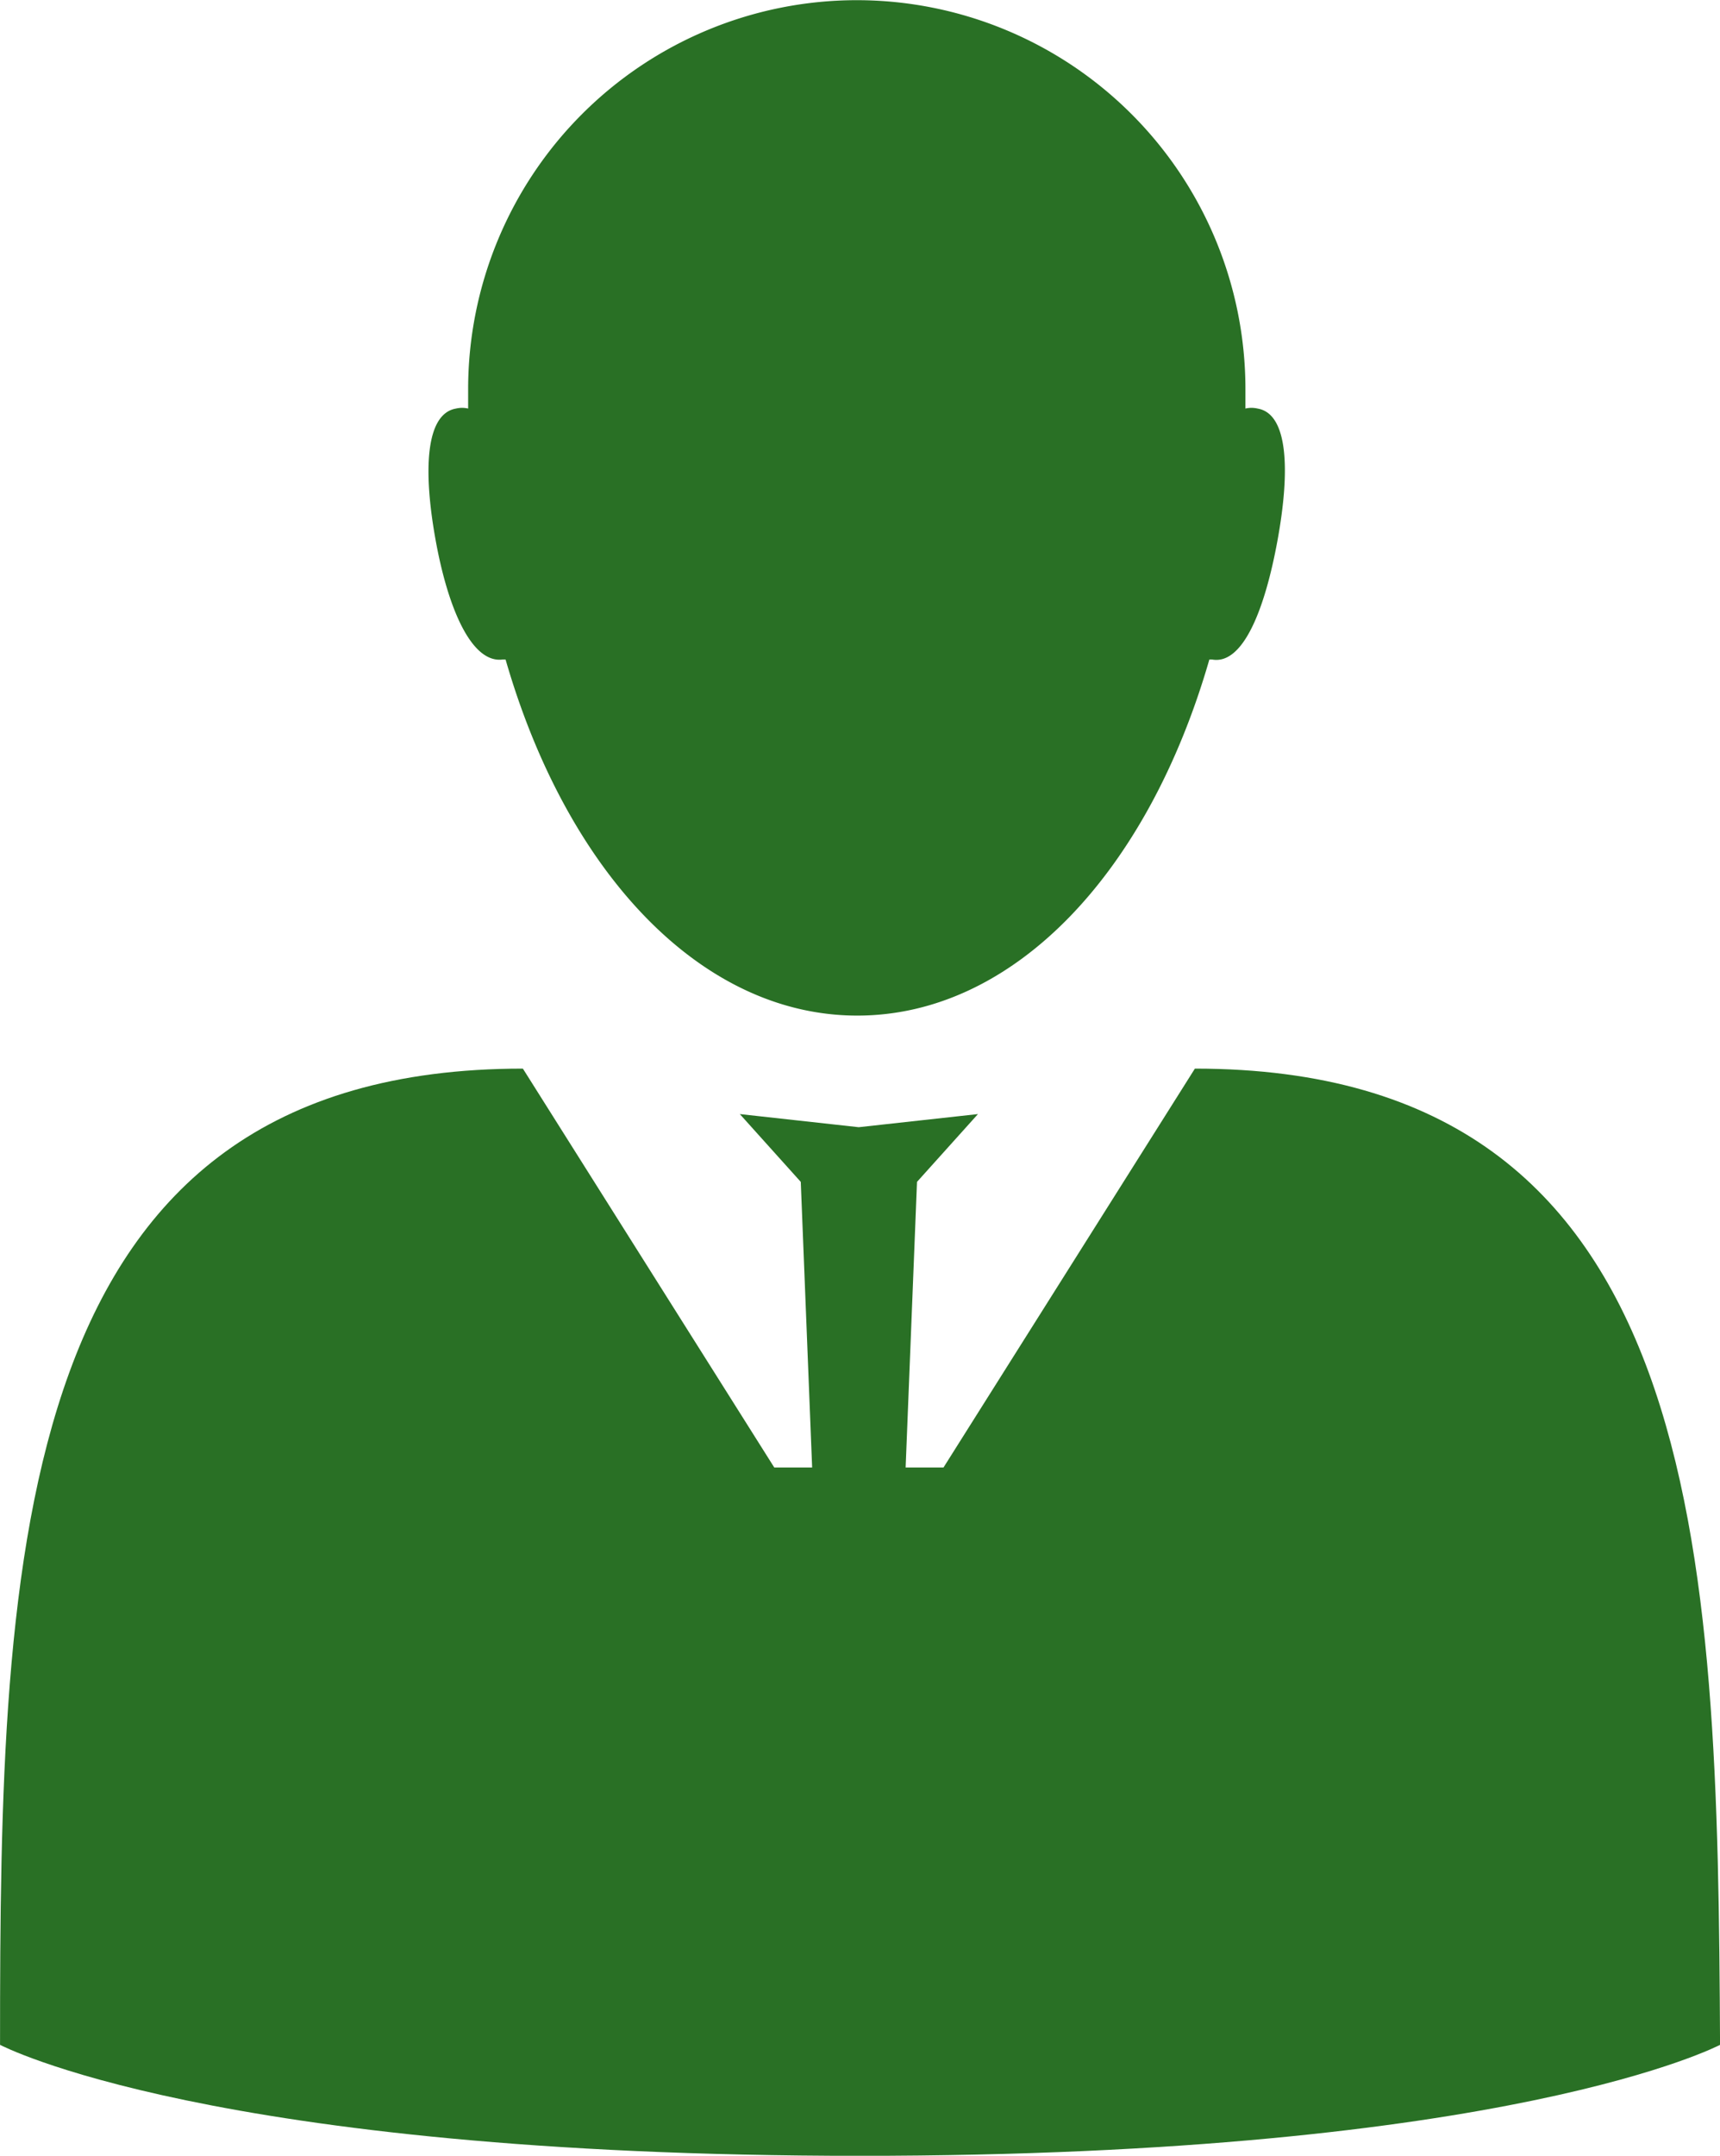
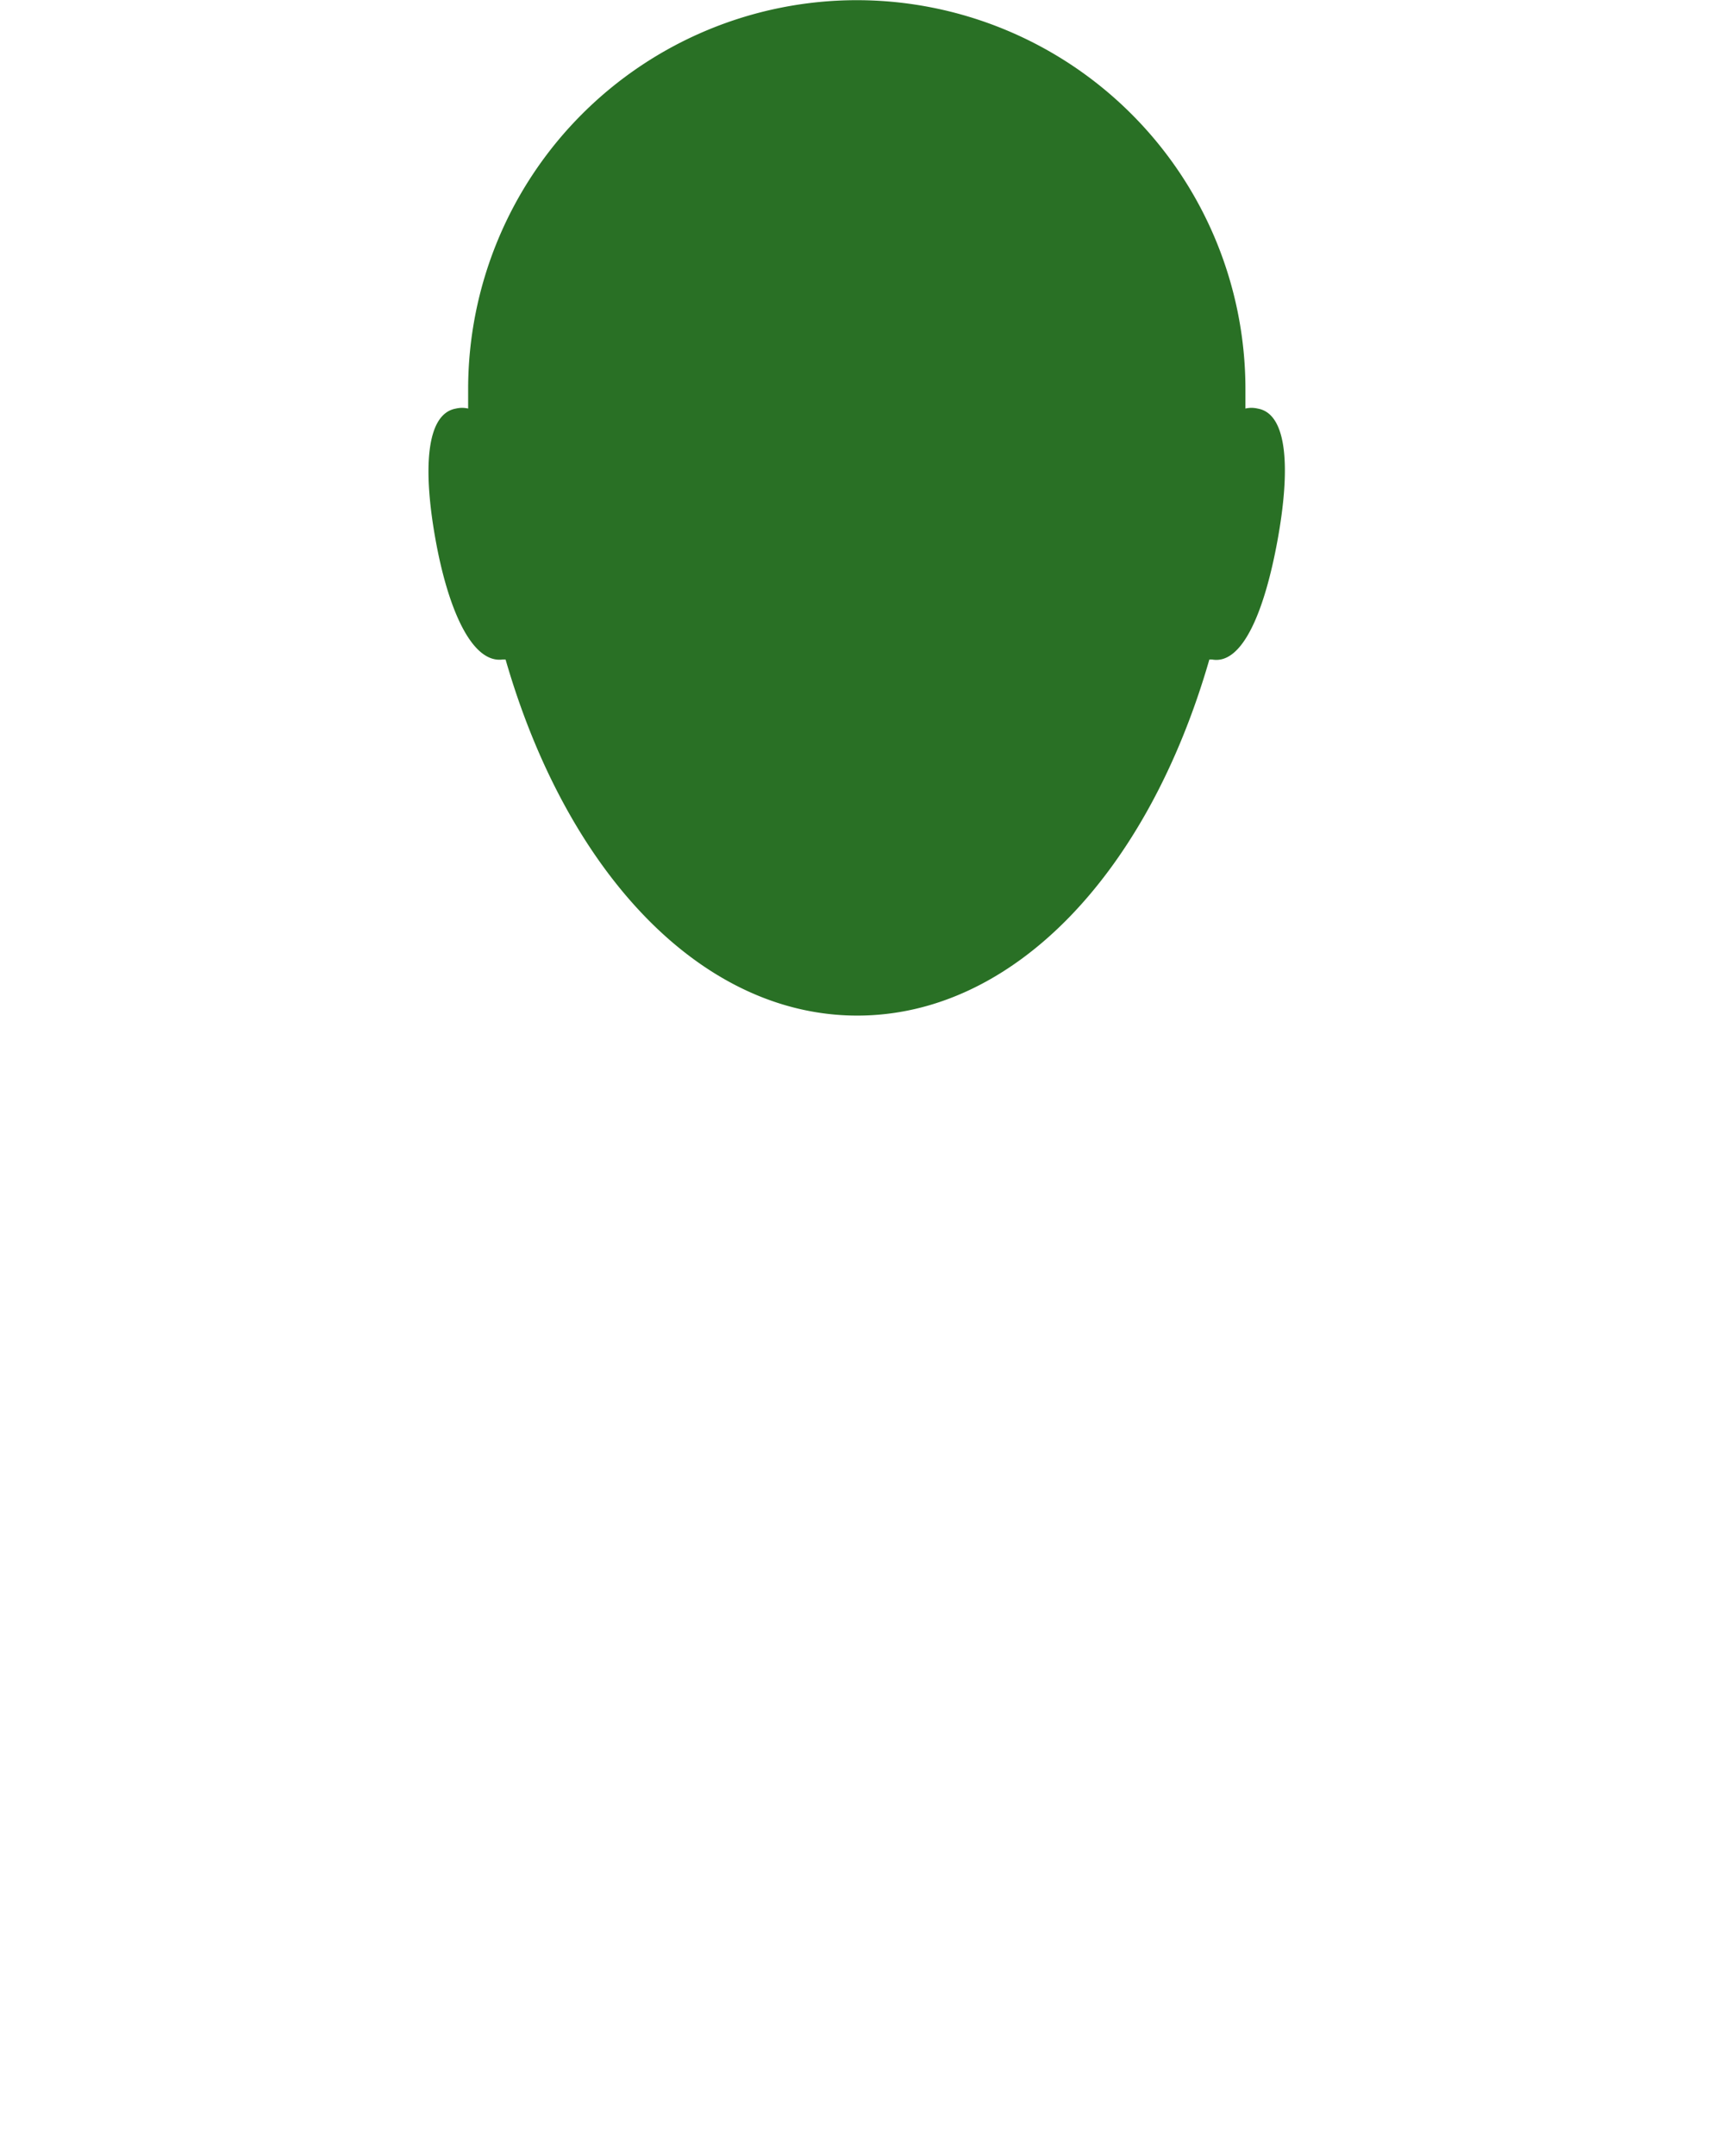
<svg xmlns="http://www.w3.org/2000/svg" width="39.335" height="49.274" viewBox="0 0 39.335 49.274">
  <g id="Group_48208" data-name="Group 48208" transform="translate(0)">
    <path id="Path_3800" data-name="Path 3800" d="M745.936,247.664H746c1.411,4.892,4.485,8.139,8.043,8.139h0c3.567,0,6.641-3.247,8.052-8.139h.061c.71.13,1.212-1.152,1.5-2.736s.242-2.883-.459-3a.6.6,0,0,0-.277,0v-.442a8.892,8.892,0,0,0-8.892-8.892h0a8.892,8.892,0,0,0-8.884,8.892v.442a.6.6,0,0,0-.277,0c-.7.121-.753,1.42-.468,3S745.226,247.759,745.936,247.664Z" transform="translate(-734.438 -232.59)" fill="#297025" />
-     <path id="Path_3801" data-name="Path 3801" d="M760.246,260.8l-5.749,9.117h-.866l.26-6.528,1.394-1.55-2.727.3-2.719-.3,1.394,1.55.26,6.528h-.866l-5.749-9.117c-11.706,0-11.957,11.048-11.957,22.313,0,0,4.788,2.537,19.663,2.537s19.672-2.537,19.672-2.537C772.2,271.848,771.952,260.8,760.246,260.8Z" transform="translate(-732.92 -236.375)" fill="#297025" />
  </g>
</svg>